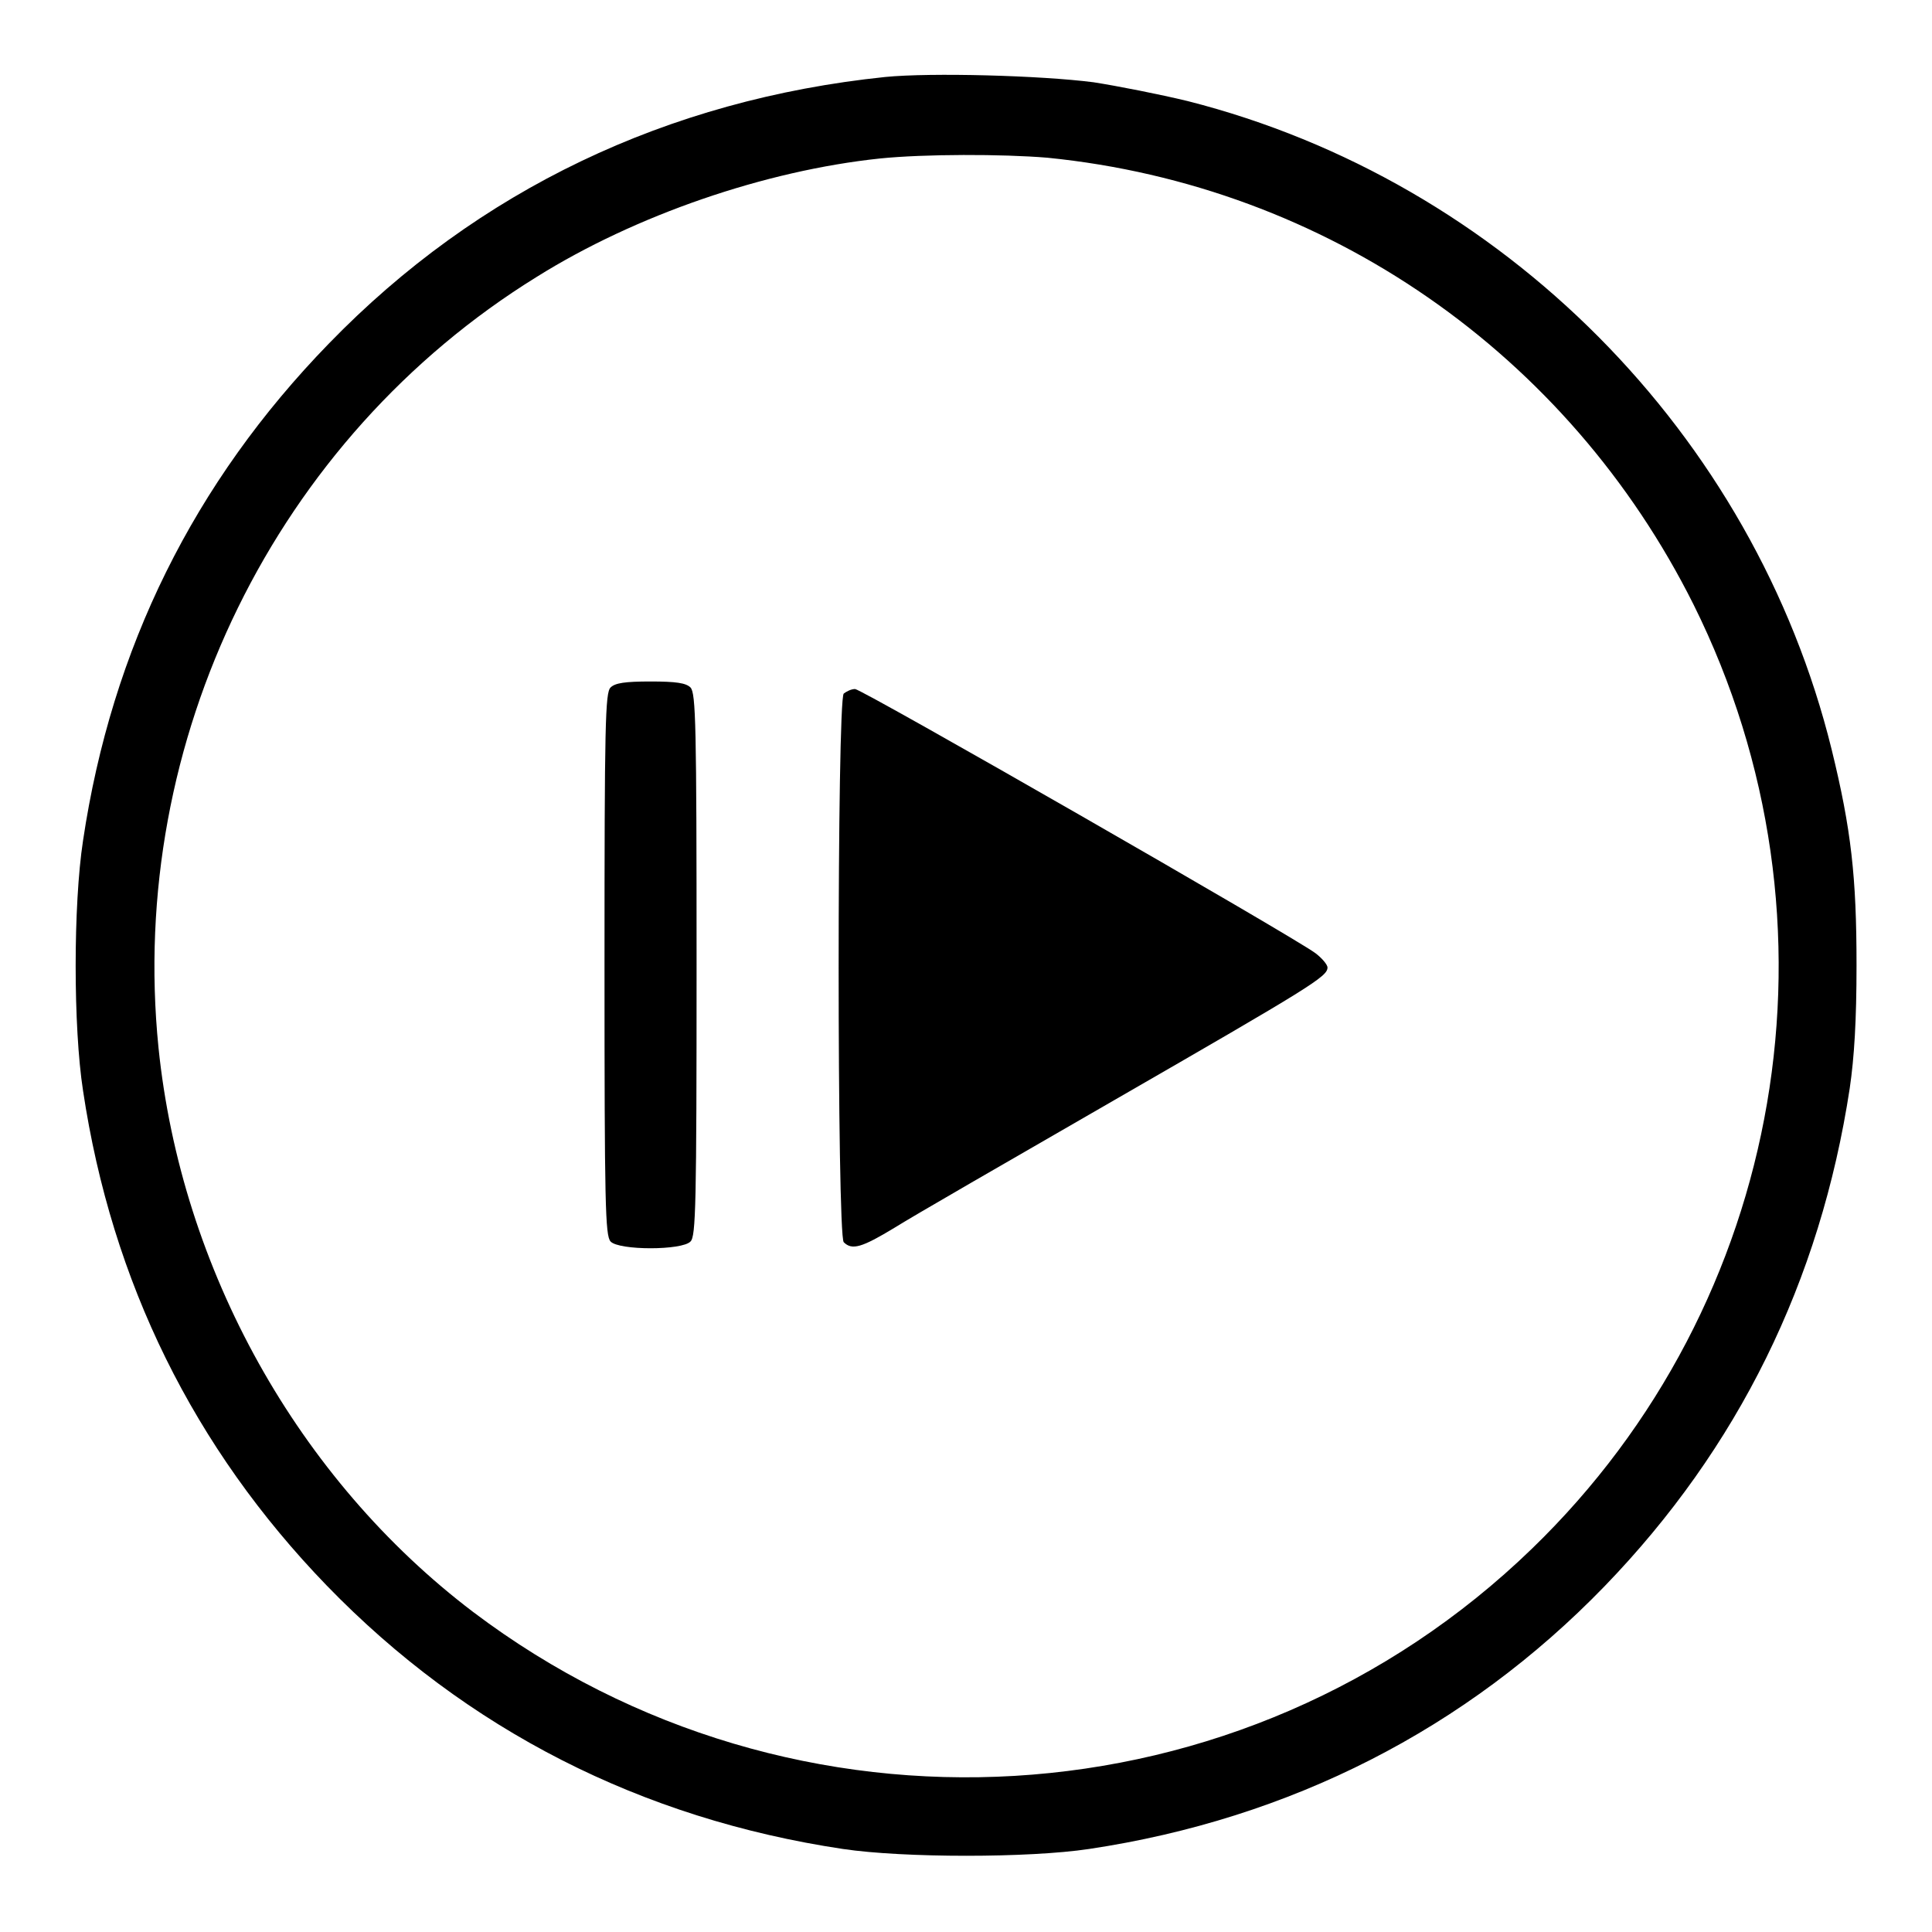
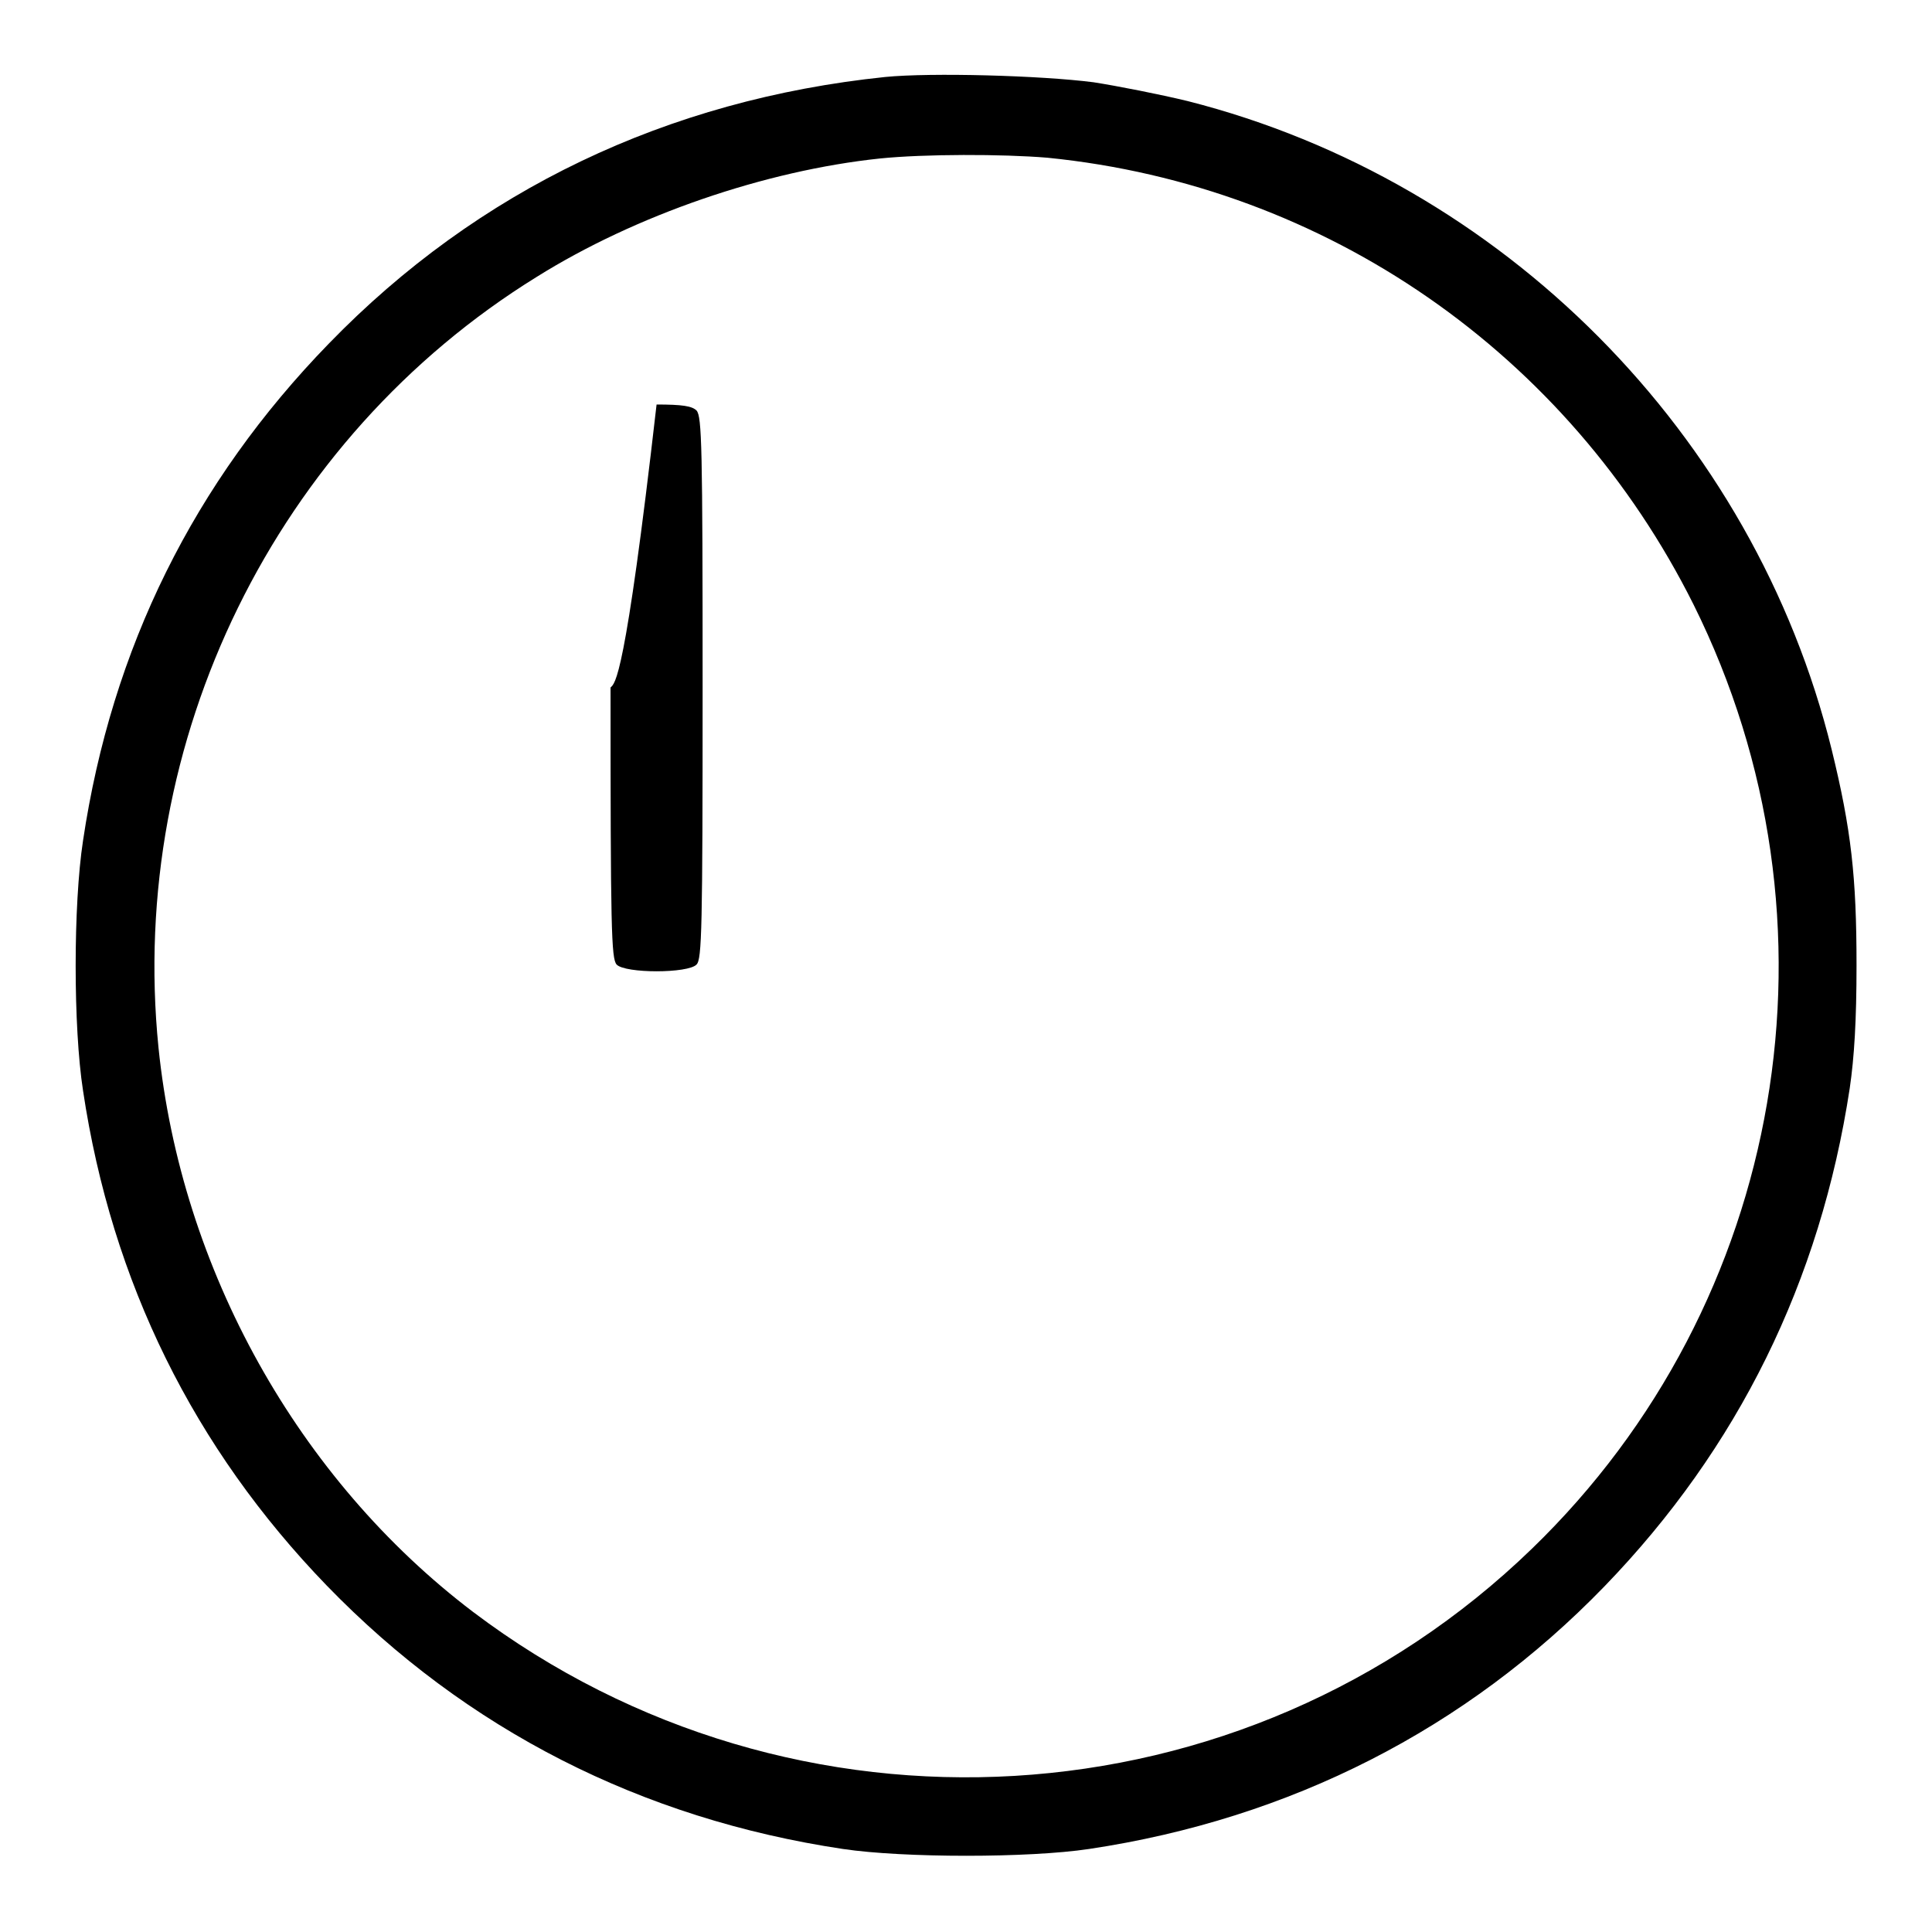
<svg xmlns="http://www.w3.org/2000/svg" version="1.1" x="0px" y="0px" viewBox="0 0 256 256" enable-background="new 0 0 256 256" xml:space="preserve">
  <g>
    <g>
      <g>
        <path fill="#000000" d="M117.3,10.2c-28.9,3-54,15-73.7,35.3C25.7,63.9,14.8,85.9,11,111.4c-1.3,8.5-1.3,24.7,0,33.1c3.8,25.4,14.7,47.4,32.3,65.6c18.5,19.1,41.7,30.9,68.4,34.9c8.1,1.2,24.6,1.2,32.6,0c26.7-4,50-15.9,68.3-34.8c17.7-18.3,28.6-40.4,32.5-66c0.6-4.1,0.9-9,0.9-16.3c0-11.7-0.7-18-3.3-28.6c-10.3-41.8-43.6-75.3-85.3-85.9c-3.7-0.9-9.3-2-12.5-2.5C137.9,10,123.4,9.6,117.3,10.2z M138.8,20.9c37,3.7,69,26,85.6,59.2c20.9,42,12.2,92.6-21.4,125.1c-38.2,37-97.8,40.5-140.3,8.4c-23.2-17.6-38.7-45.4-41.7-74.8C16.9,98.1,36.5,58.1,71.1,36.7c13.1-8.2,30.3-14.1,45.5-15.7C122.5,20.4,132.8,20.4,138.8,20.9z" />
-         <path fill="#000000" d="M80.9,91.1c-0.7,0.7-0.8,4.7-0.8,36.7c0,31.9,0.1,35.9,0.8,36.7c1.1,1.2,9.5,1.2,10.6,0c0.7-0.7,0.8-4.7,0.8-36.7c0-31.9-0.1-35.9-0.8-36.7c-0.6-0.6-1.9-0.8-5.3-0.8C82.8,90.3,81.5,90.5,80.9,91.1z" />
-         <path fill="#000000" d="M111.8,91.9c-0.9,0.9-0.9,71.8,0,72.7c1.1,1.1,2.4,0.7,6.7-1.9c2.2-1.4,15.4-9,29.1-16.9c26.2-15.1,28.3-16.4,28.3-17.6c0-0.4-0.8-1.3-1.6-1.9c-3.1-2.3-60.1-35-61-35C112.8,91.3,112.2,91.6,111.8,91.9z" />
+         <path fill="#000000" d="M80.9,91.1c0,31.9,0.1,35.9,0.8,36.7c1.1,1.2,9.5,1.2,10.6,0c0.7-0.7,0.8-4.7,0.8-36.7c0-31.9-0.1-35.9-0.8-36.7c-0.6-0.6-1.9-0.8-5.3-0.8C82.8,90.3,81.5,90.5,80.9,91.1z" />
      </g>
    </g>
  </g>
</svg>